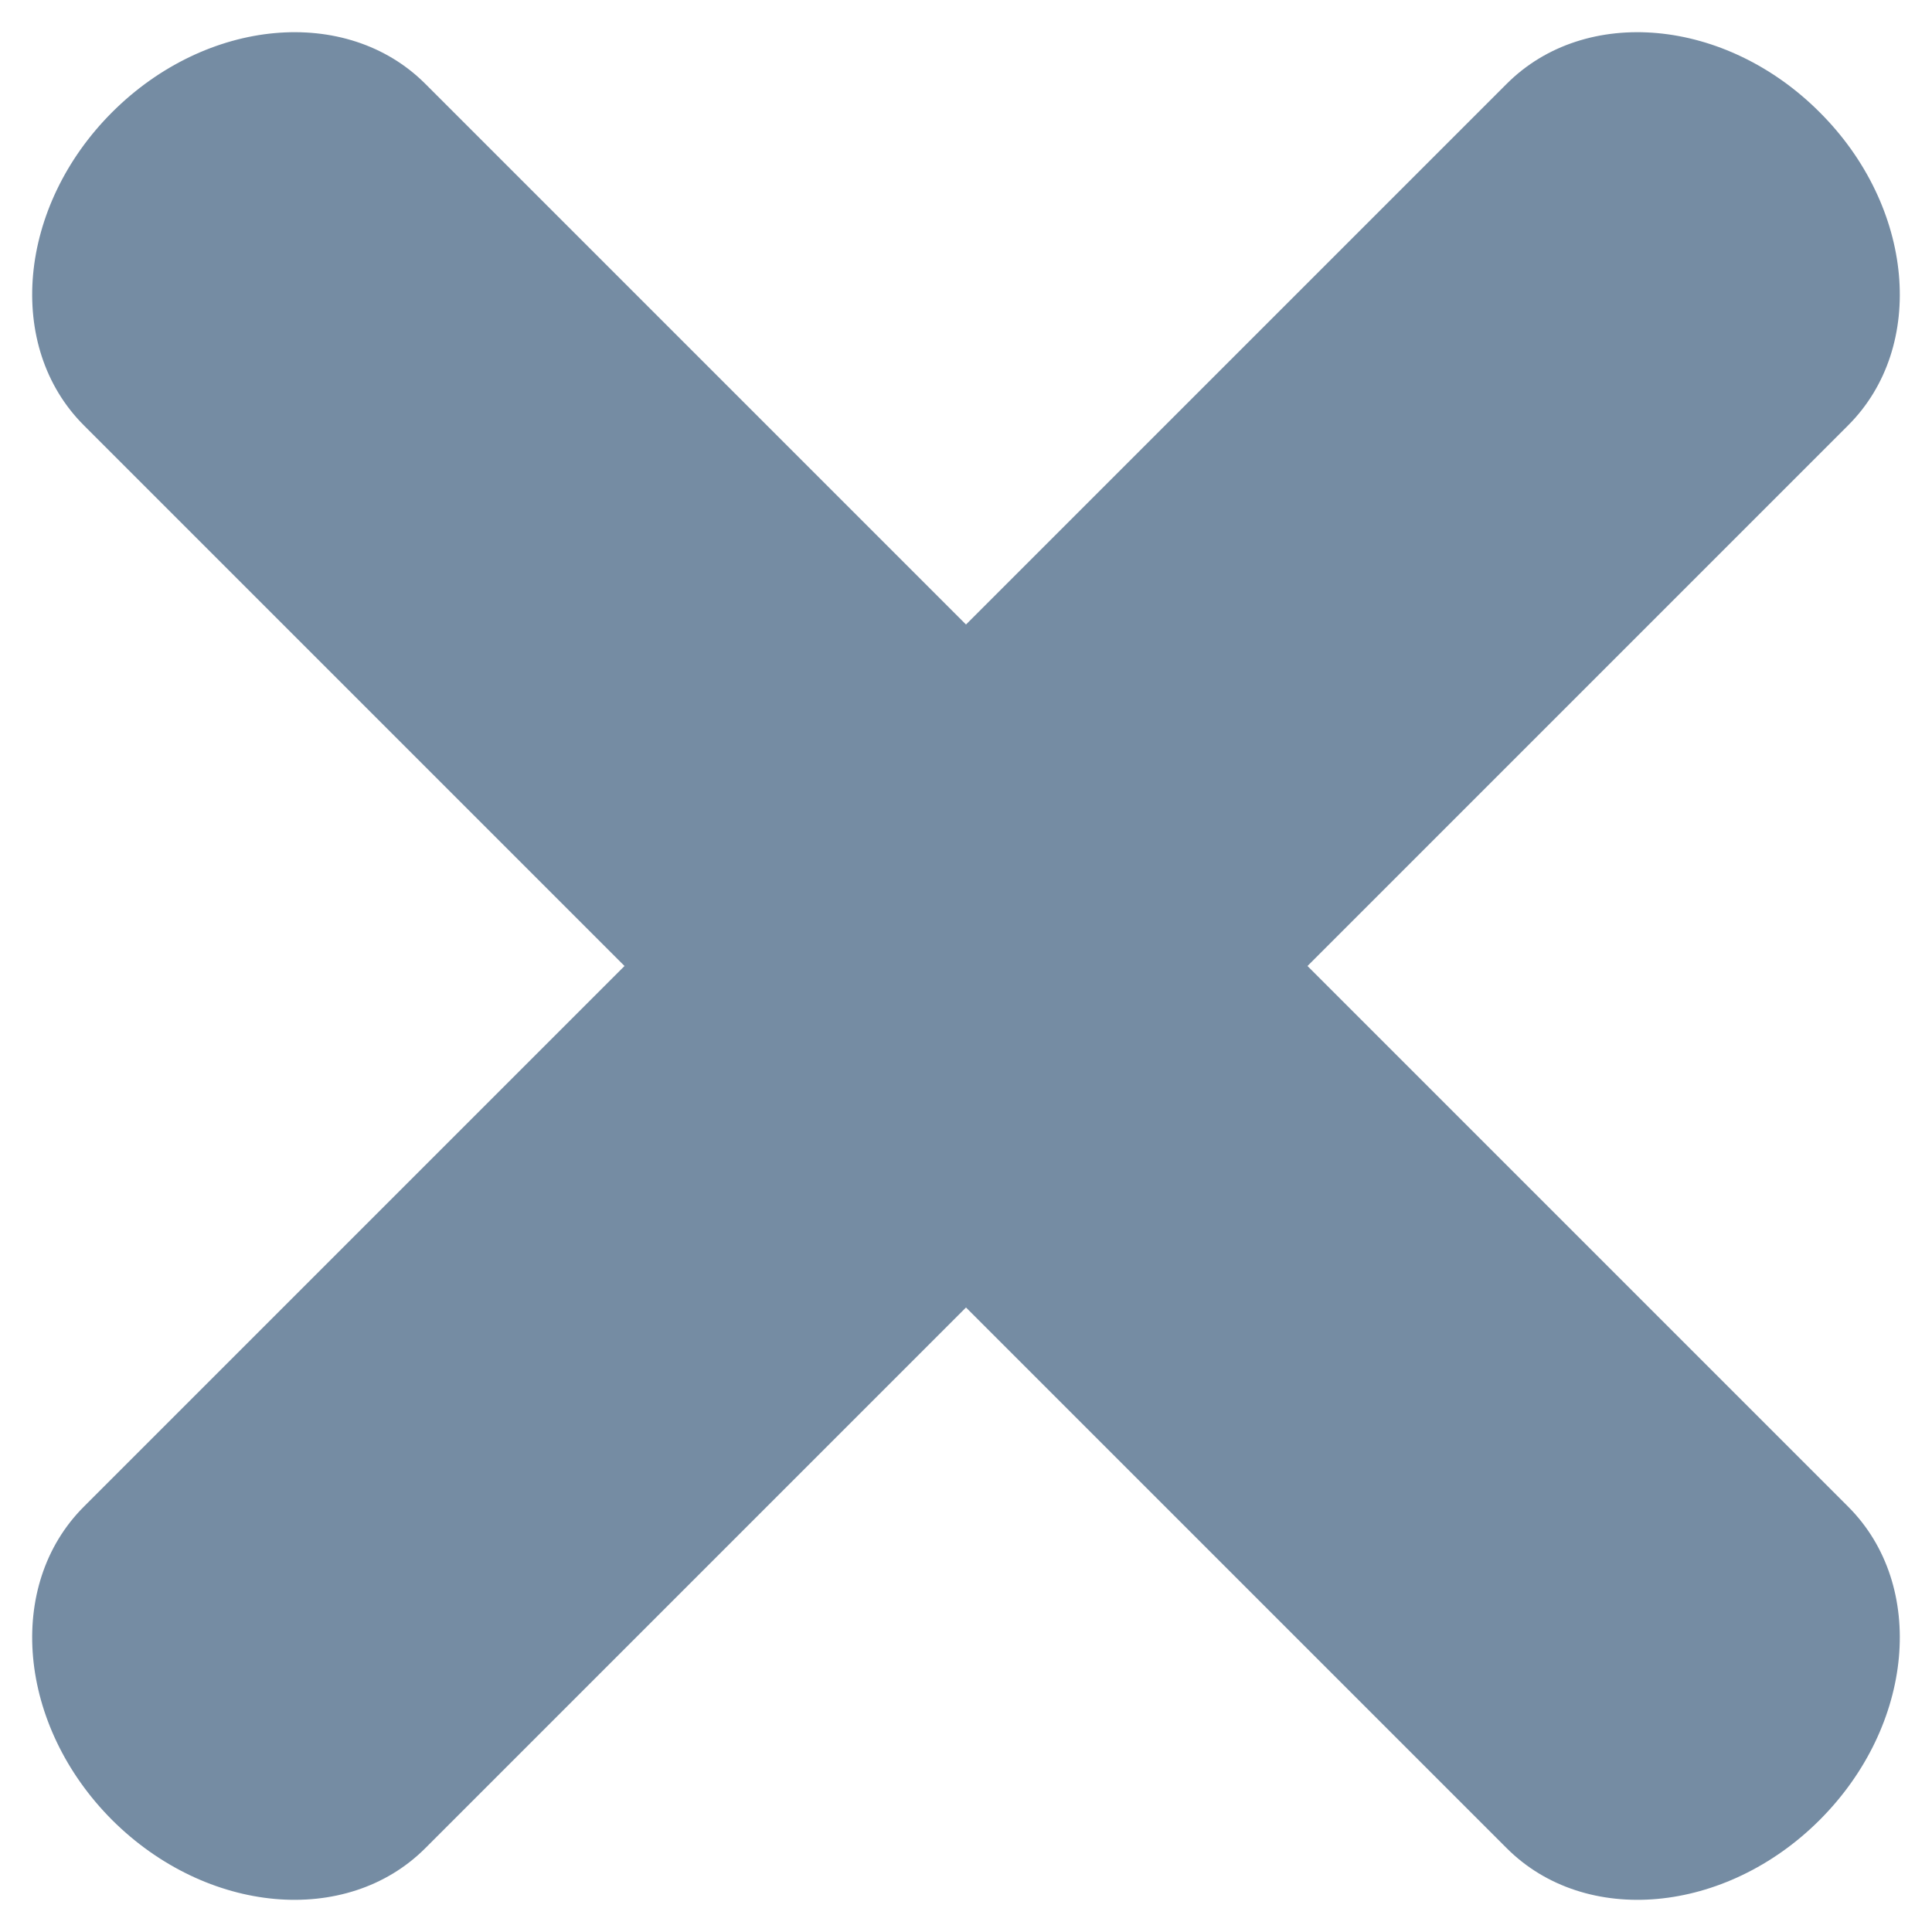
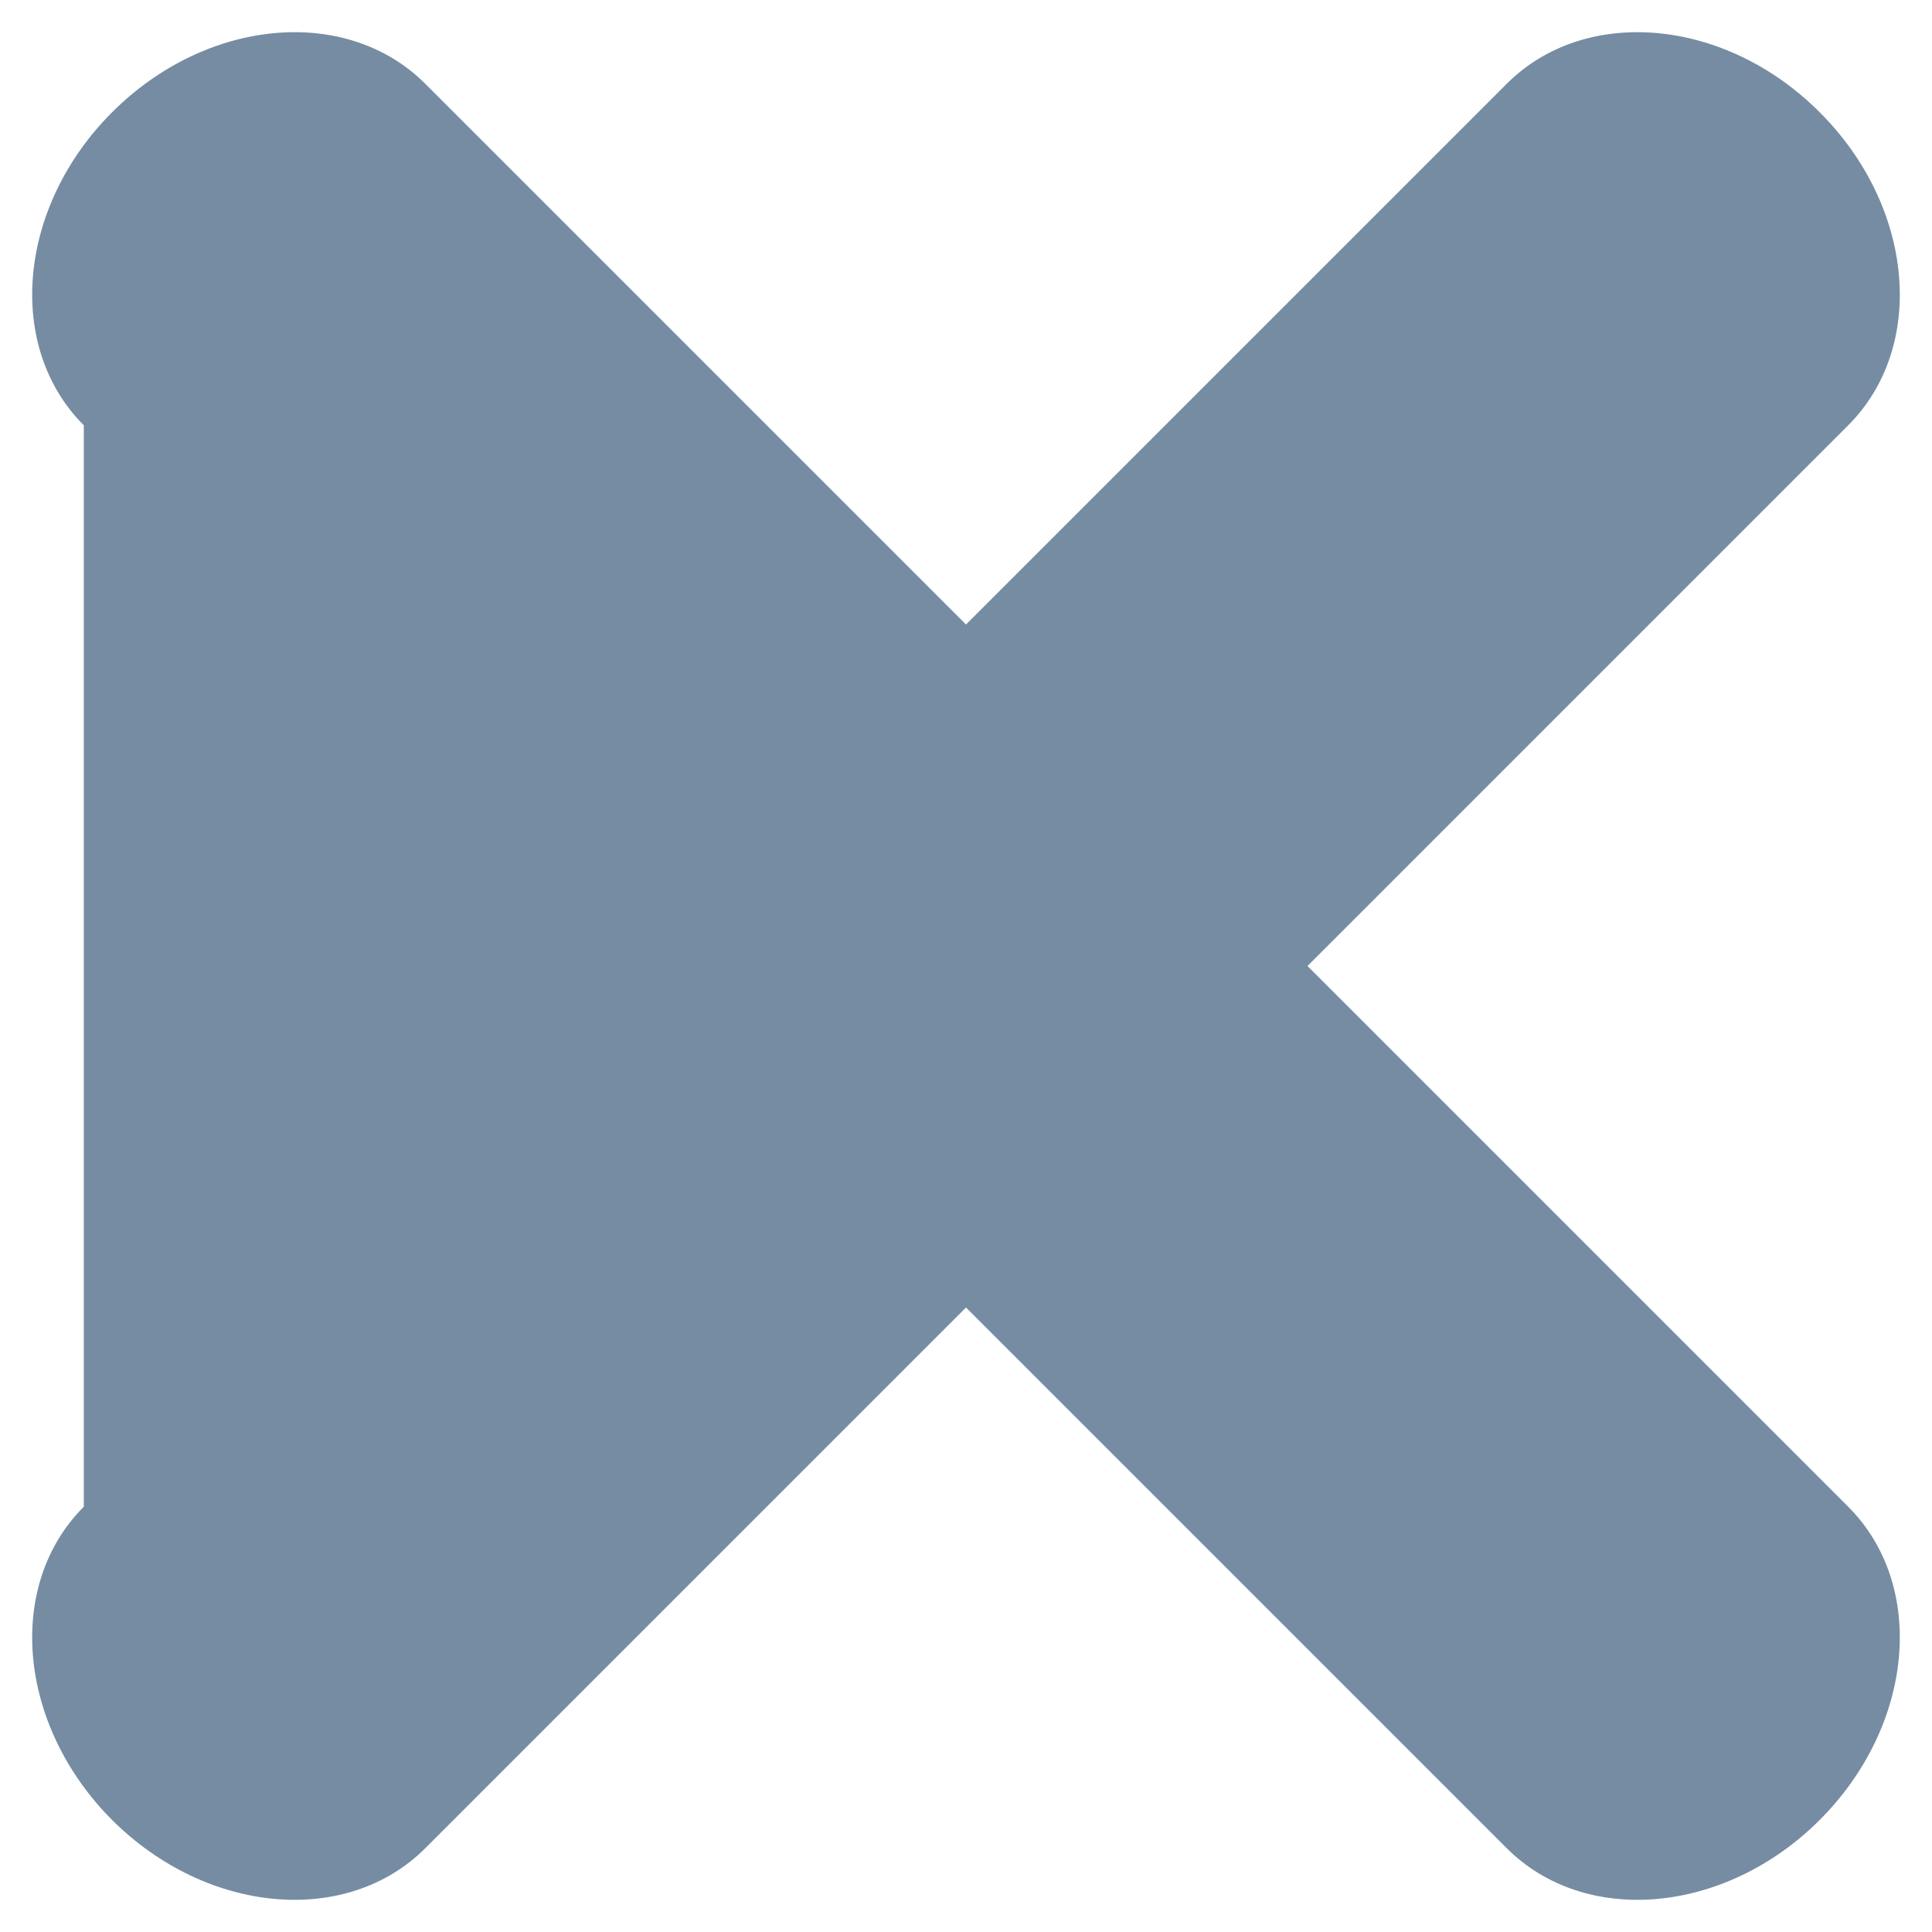
<svg xmlns="http://www.w3.org/2000/svg" width="800px" height="800px" viewBox="0 0 8 8" id="meteor-icon-kit__regular-times-xxs" fill="none">
-   <path fill-rule="evenodd" clip-rule="evenodd" d="M4 2.586L6.239 0.347C6.565 0.021 7.145 0.074 7.535 0.465C7.926 0.855 7.979 1.435 7.653 1.761L5.414 4L7.653 6.239C7.979 6.565 7.926 7.145 7.535 7.536C7.145 7.926 6.565 7.979 6.239 7.653L4 5.414L1.761 7.653C1.435 7.979 0.855 7.926 0.464 7.536C0.074 7.145 0.021 6.565 0.347 6.239L2.586 4L0.347 1.761C0.021 1.435 0.074 0.855 0.464 0.465C0.855 0.074 1.435 0.021 1.761 0.347L4 2.586z" fill="#758CA3" />
+   <path fill-rule="evenodd" clip-rule="evenodd" d="M4 2.586L6.239 0.347C6.565 0.021 7.145 0.074 7.535 0.465C7.926 0.855 7.979 1.435 7.653 1.761L5.414 4L7.653 6.239C7.979 6.565 7.926 7.145 7.535 7.536C7.145 7.926 6.565 7.979 6.239 7.653L4 5.414L1.761 7.653C1.435 7.979 0.855 7.926 0.464 7.536C0.074 7.145 0.021 6.565 0.347 6.239L0.347 1.761C0.021 1.435 0.074 0.855 0.464 0.465C0.855 0.074 1.435 0.021 1.761 0.347L4 2.586z" fill="#758CA3" />
</svg>